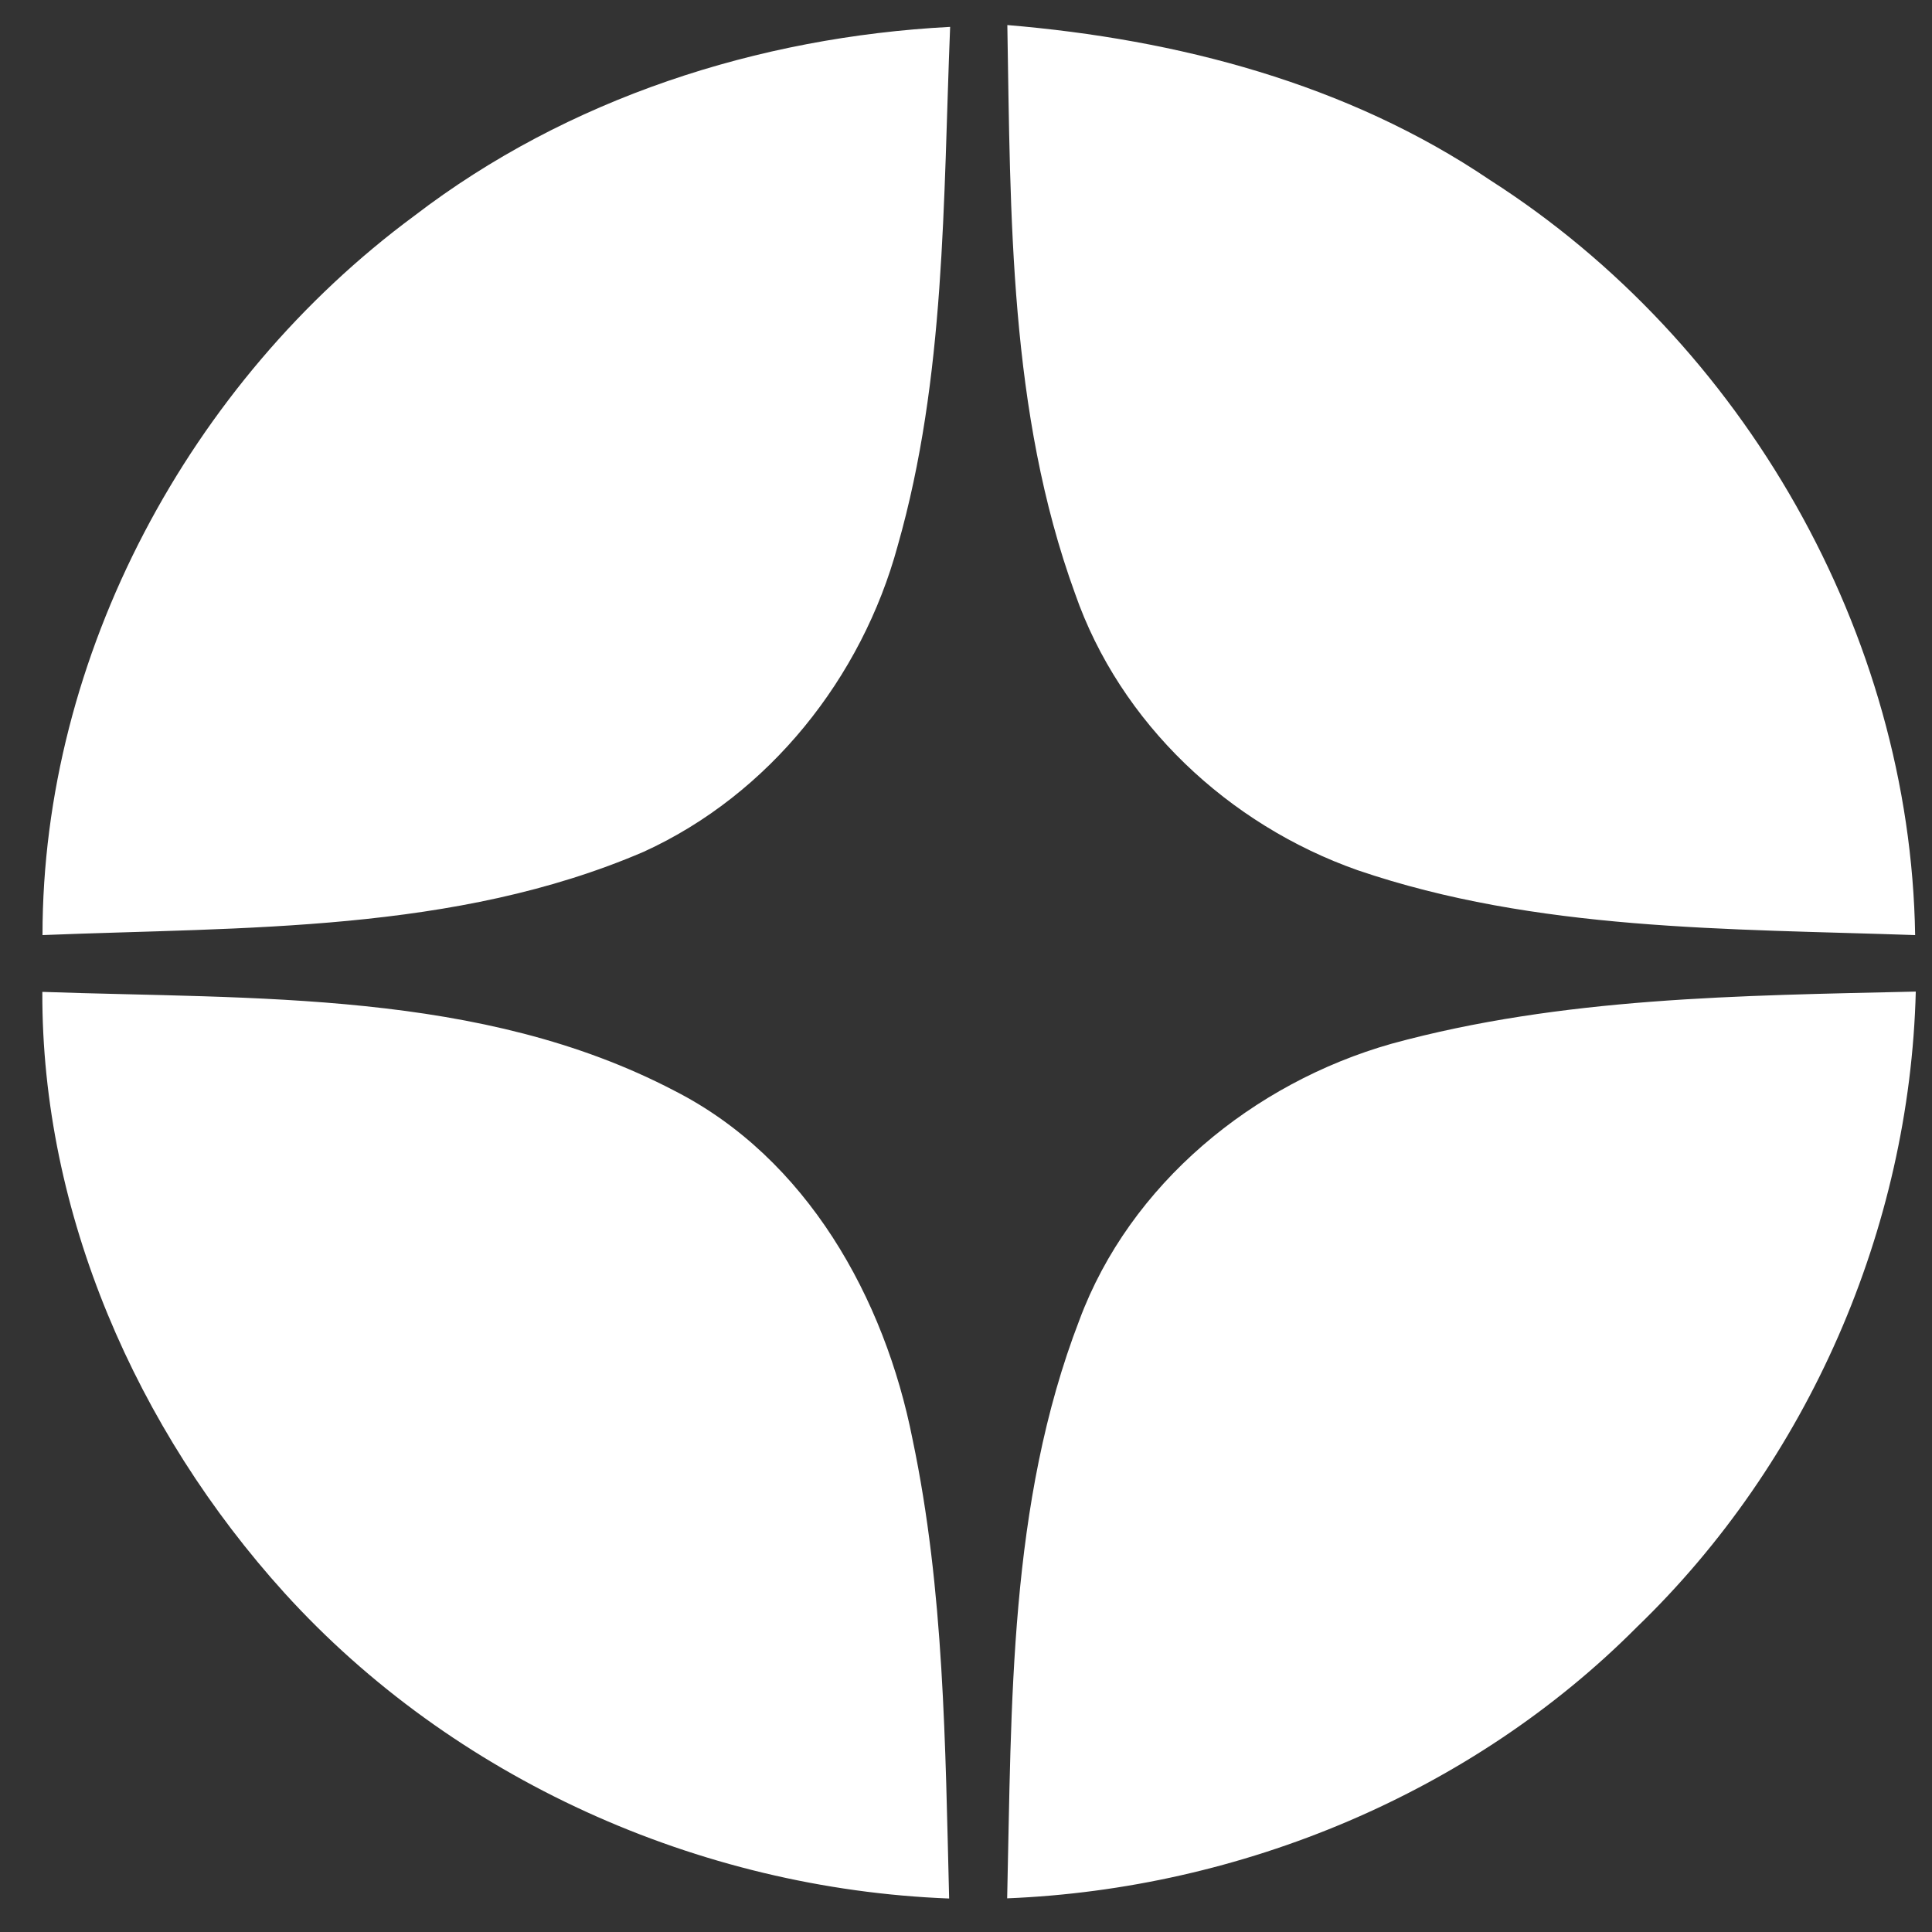
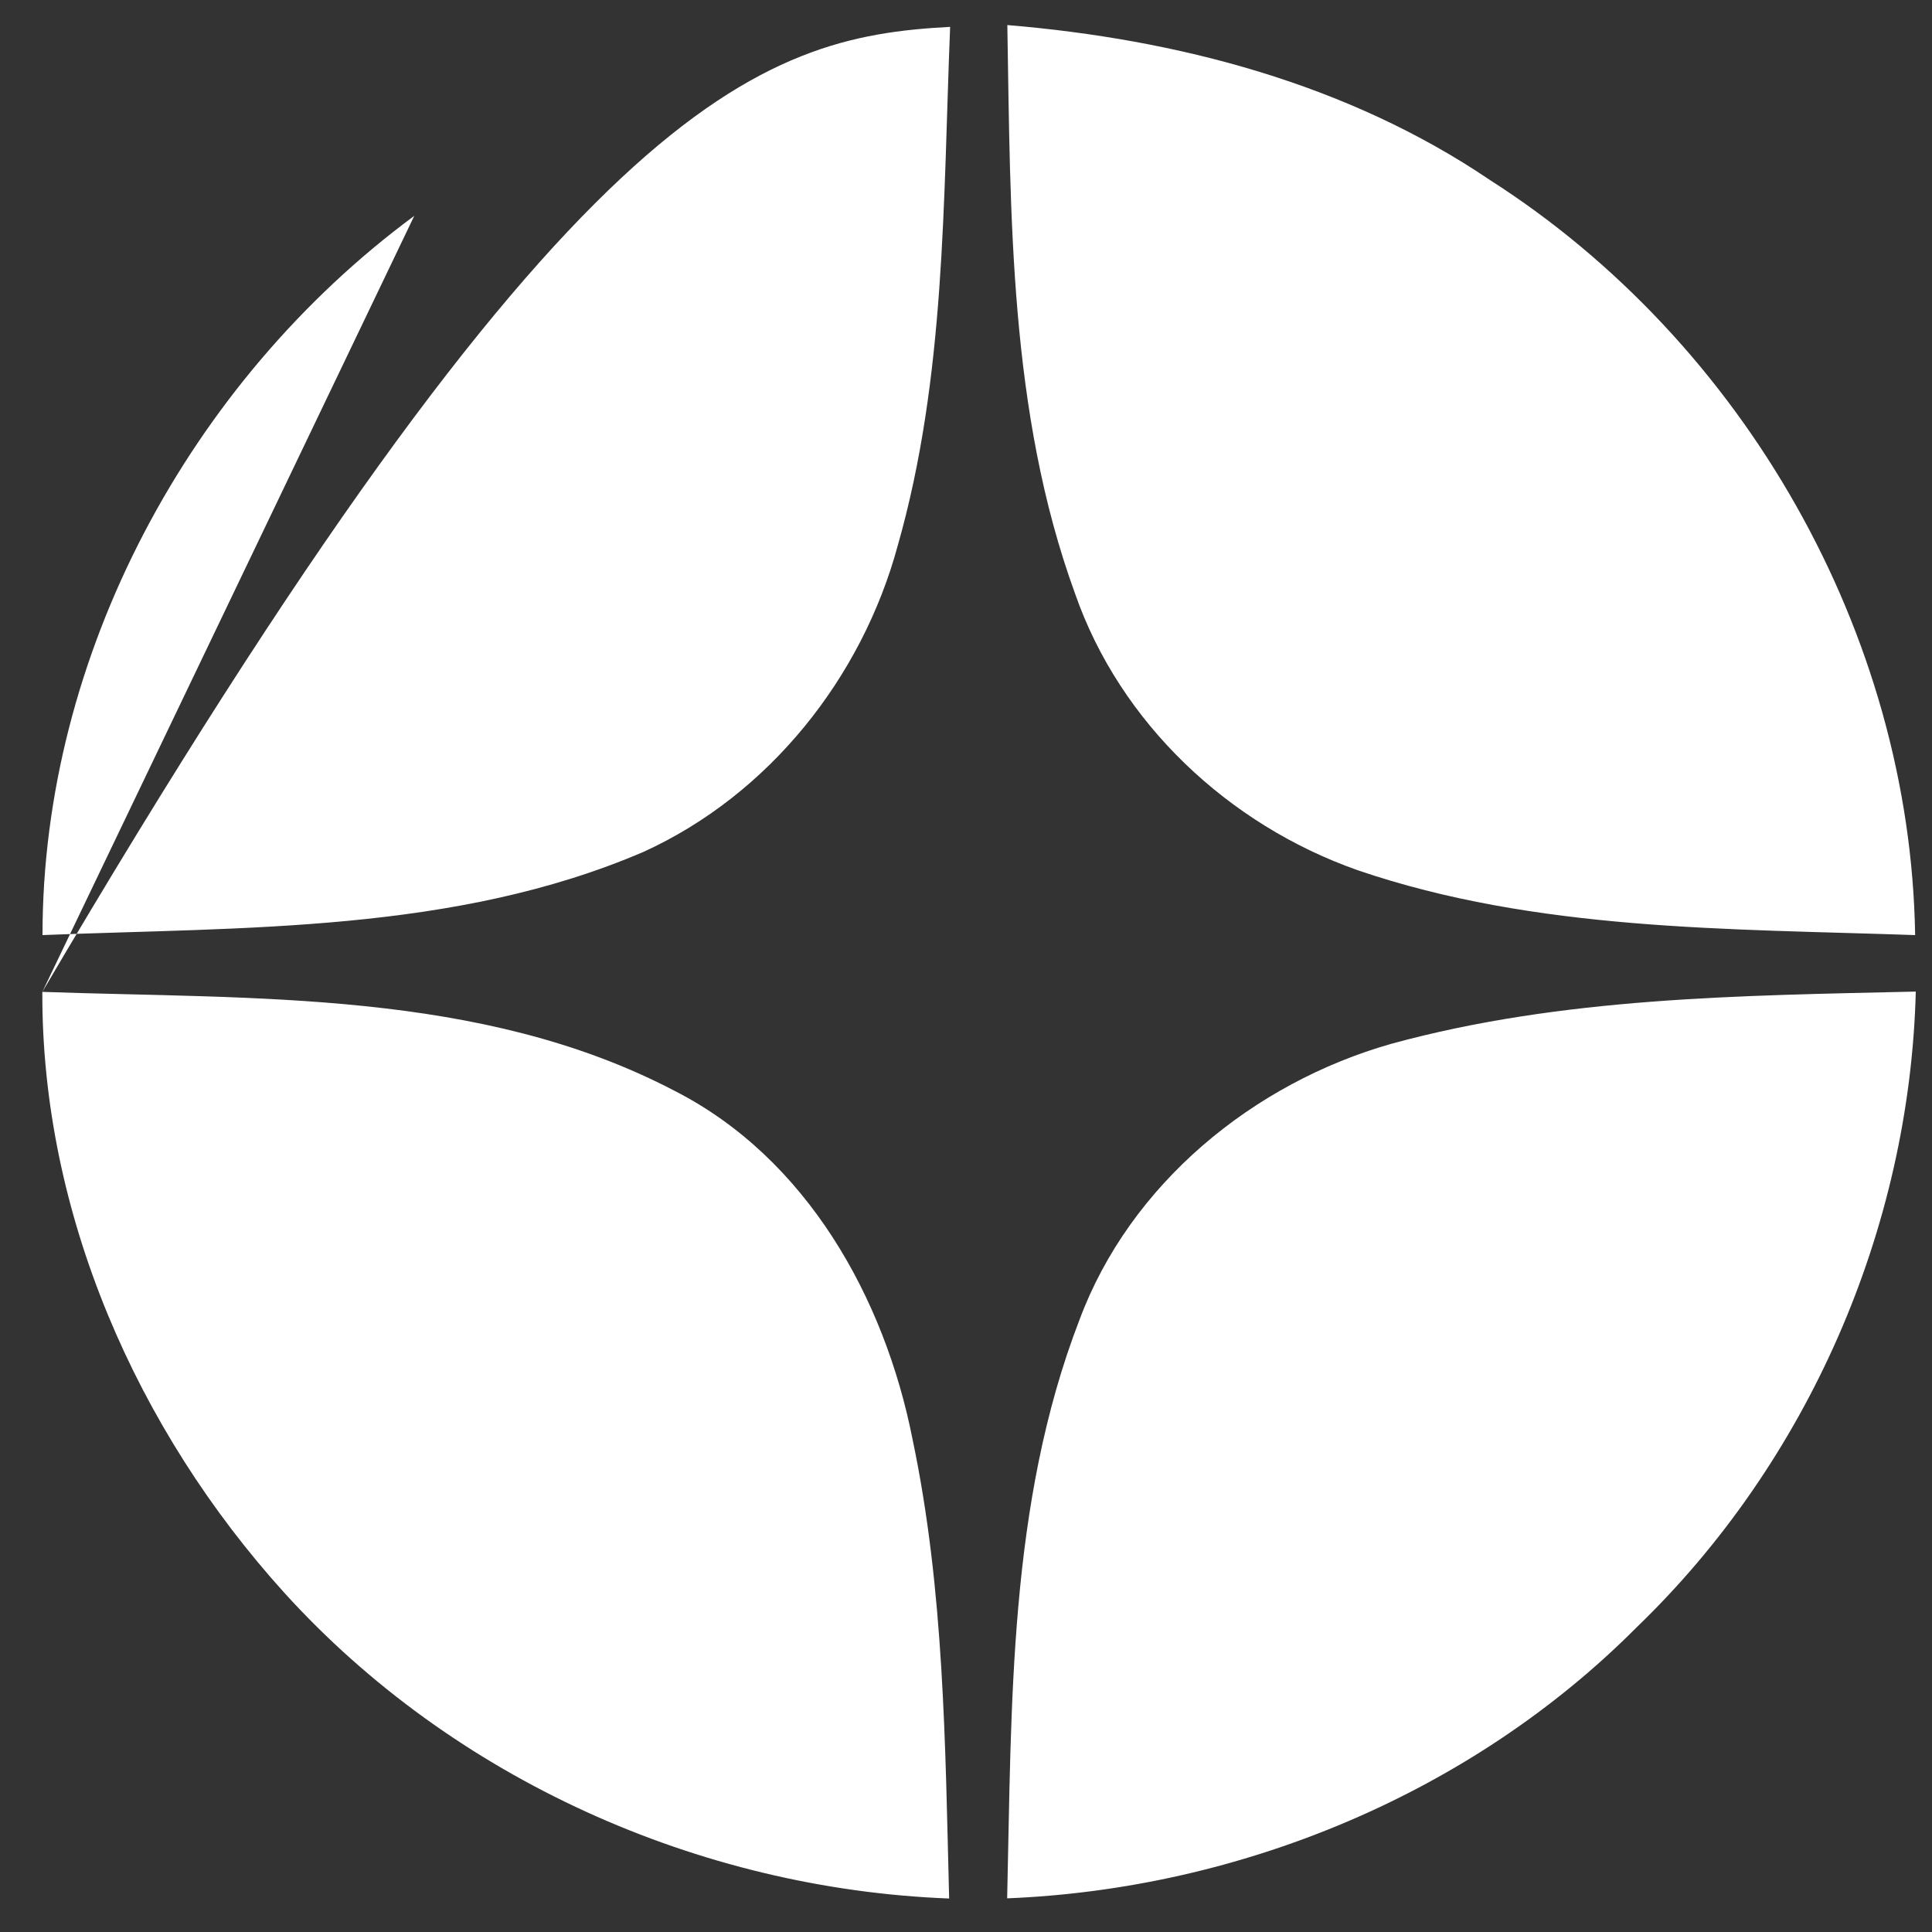
<svg xmlns="http://www.w3.org/2000/svg" width="25px" height="25px" viewBox="0 0 33 33" version="1.1">
  <rect x="0" y="0" width="33" height="33" fill="#333333" stroke="none" />
  <title>dzen_round</title>
  <g id="Page-1" stroke="none" stroke-width="1" fill="none" fill-rule="evenodd">
    <g id="dzen_round" transform="translate(0.723, 0.428)" fill="#FFFFFF" fill-rule="nonzero">
-       <path d="M8.68346389e-05,16.514 C3.623,16.642 7.492,16.475 10.797,18.203 C13.058,19.354 14.389,21.746 14.864,24.156 C15.406,26.734 15.422,29.38 15.489,32 C11.21,31.836 7.015,29.952 4.137,26.782 C1.611,23.992 -0.014,20.296 8.68346389e-05,16.514 L8.68346389e-05,16.514 Z M6.353,3.259 C8.969,1.253 12.226,0.203 15.506,0.031 C15.386,2.995 15.431,6.019 14.61,8.895 C13.999,11.146 12.416,13.143 10.272,14.121 C7.046,15.508 3.448,15.405 0.003,15.544 C0.003,10.765 2.515,6.094 6.353,3.259 L6.353,3.259 Z M16.483,0 C19.386,0.242 22.294,1 24.728,2.648 C29.066,5.421 31.908,10.401 31.989,15.544 C28.801,15.433 25.521,15.478 22.467,14.436 C20.262,13.66 18.409,11.924 17.639,9.709 C16.511,6.611 16.539,3.251 16.483,0 L16.483,0 Z M23.045,17.4 C25.959,16.603 29.002,16.578 32,16.509 C31.897,20.557 30.161,24.545 27.235,27.365 C24.416,30.199 20.472,31.836 16.48,31.997 C16.558,28.688 16.503,25.259 17.714,22.119 C18.576,19.799 20.681,18.07 23.045,17.4 L23.045,17.4 Z" id="Shape" />
+       <path d="M8.68346389e-05,16.514 C3.623,16.642 7.492,16.475 10.797,18.203 C13.058,19.354 14.389,21.746 14.864,24.156 C15.406,26.734 15.422,29.38 15.489,32 C11.21,31.836 7.015,29.952 4.137,26.782 C1.611,23.992 -0.014,20.296 8.68346389e-05,16.514 L8.68346389e-05,16.514 Z C8.969,1.253 12.226,0.203 15.506,0.031 C15.386,2.995 15.431,6.019 14.61,8.895 C13.999,11.146 12.416,13.143 10.272,14.121 C7.046,15.508 3.448,15.405 0.003,15.544 C0.003,10.765 2.515,6.094 6.353,3.259 L6.353,3.259 Z M16.483,0 C19.386,0.242 22.294,1 24.728,2.648 C29.066,5.421 31.908,10.401 31.989,15.544 C28.801,15.433 25.521,15.478 22.467,14.436 C20.262,13.66 18.409,11.924 17.639,9.709 C16.511,6.611 16.539,3.251 16.483,0 L16.483,0 Z M23.045,17.4 C25.959,16.603 29.002,16.578 32,16.509 C31.897,20.557 30.161,24.545 27.235,27.365 C24.416,30.199 20.472,31.836 16.48,31.997 C16.558,28.688 16.503,25.259 17.714,22.119 C18.576,19.799 20.681,18.07 23.045,17.4 L23.045,17.4 Z" id="Shape" />
    </g>
  </g>
</svg>